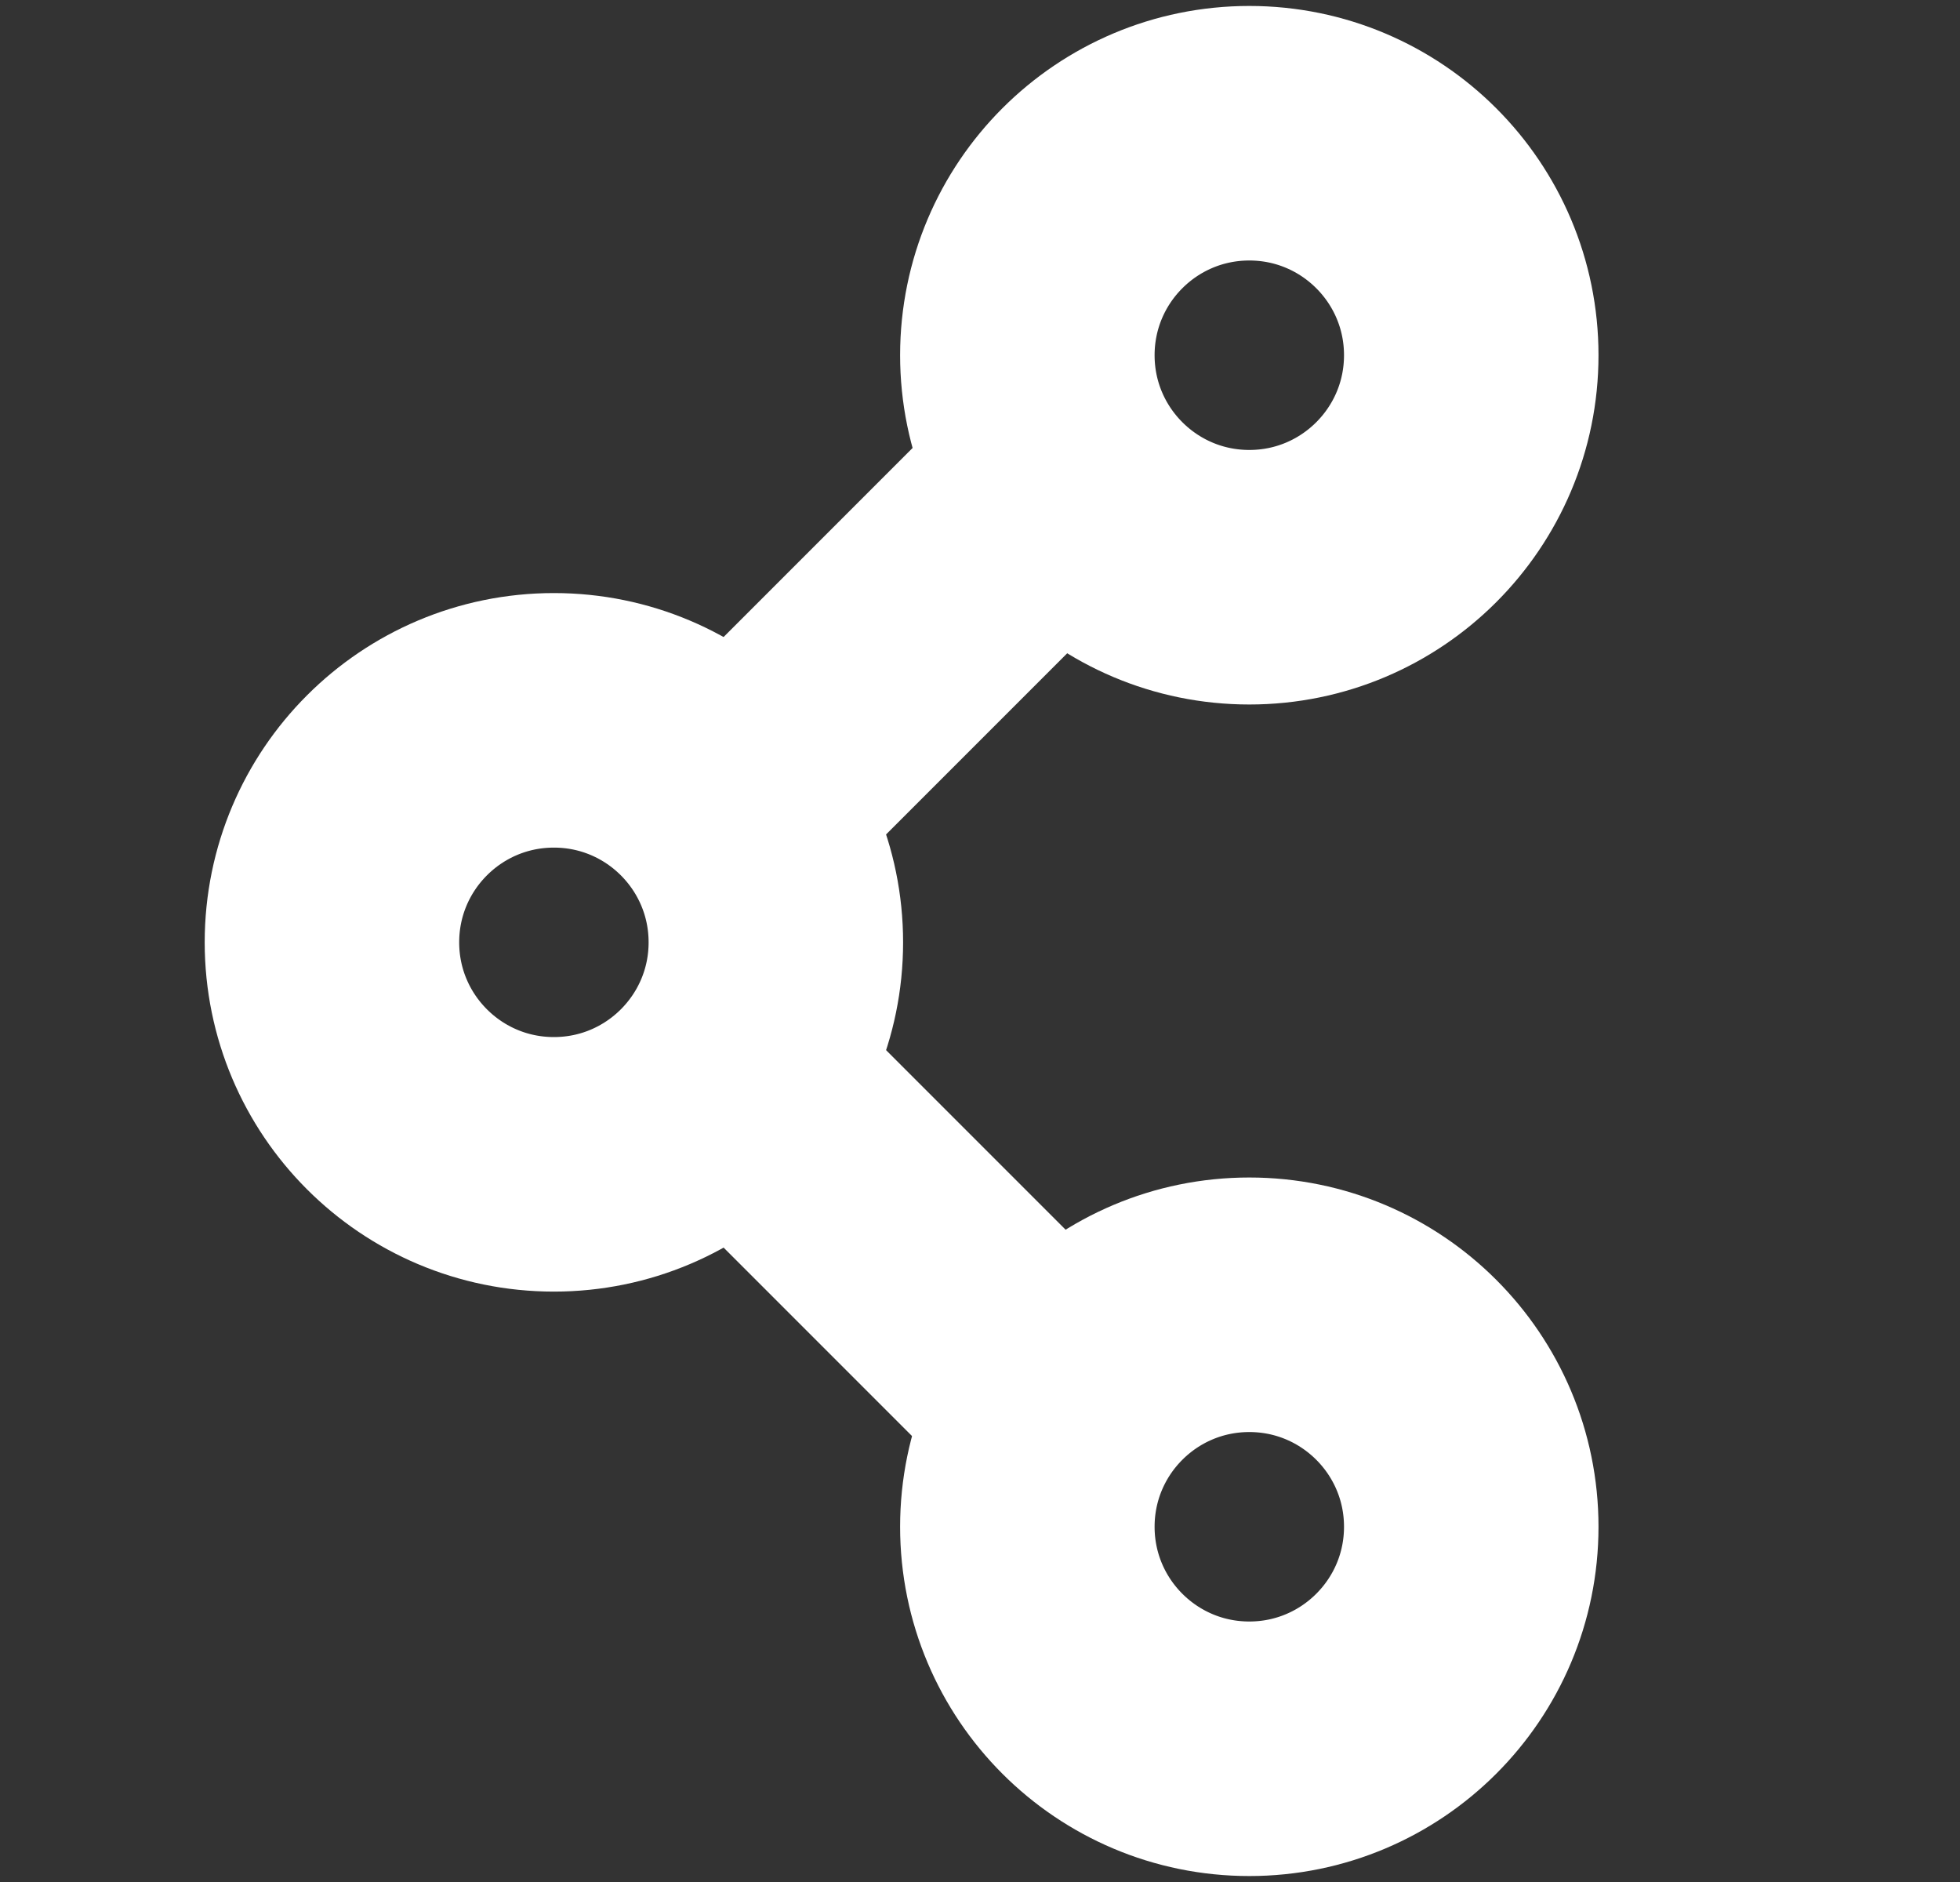
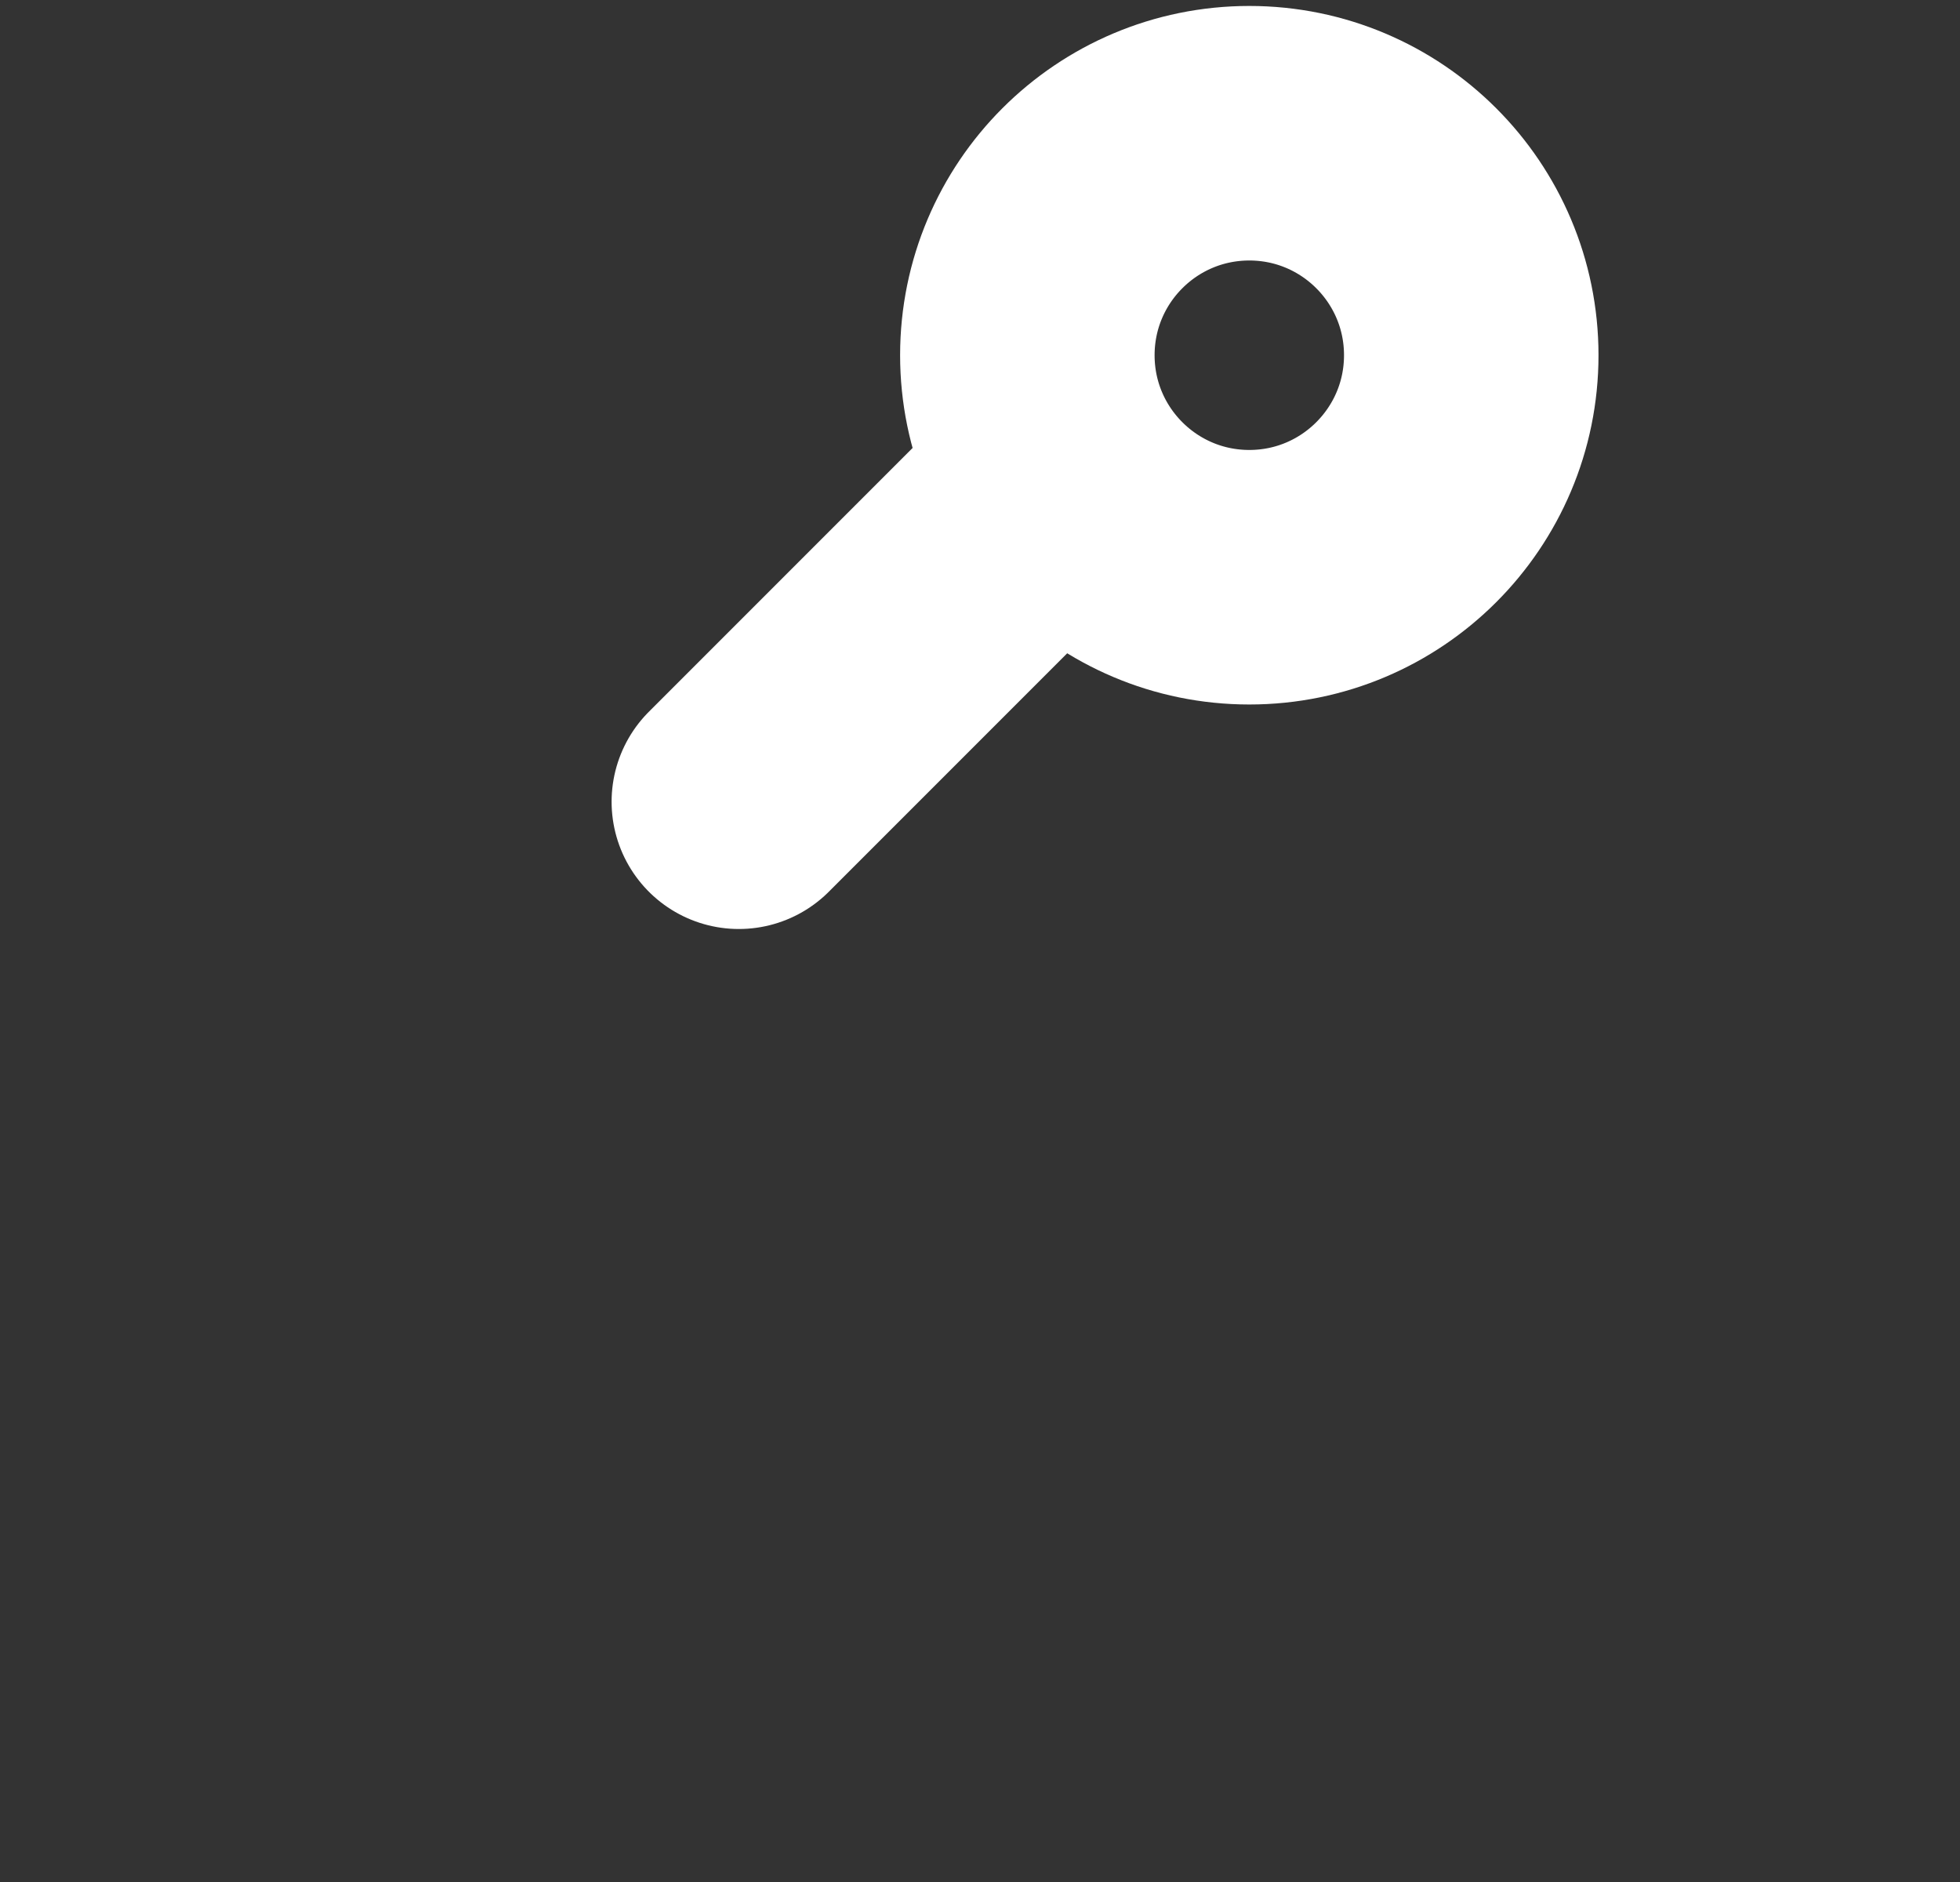
<svg xmlns="http://www.w3.org/2000/svg" version="1.1" id="Layer_1" x="0px" y="0px" viewBox="0 0 25 24" enable-background="new 0 0 25 24" xml:space="preserve">
  <rect x="0" y="0" width="25" height="24" fill="#333333" stroke="none" />
  <g>
    <circle fill="none" stroke="#FFFFFF" stroke-width="3.246" stroke-linecap="round" stroke-linejoin="round" stroke-miterlimit="10" cx="15.935" cy="4.53" r="2.831" />
-     <circle fill="none" stroke="#FFFFFF" stroke-width="3.246" stroke-linecap="round" stroke-linejoin="round" stroke-miterlimit="10" cx="15.935" cy="19.47" r="2.831" />
-     <circle fill="none" stroke="#FFFFFF" stroke-width="3.246" stroke-linecap="round" stroke-linejoin="round" stroke-miterlimit="10" cx="7.065" cy="12.017" r="2.831" />
    <line fill="none" stroke="#FFFFFF" stroke-width="3.246" stroke-linecap="round" stroke-linejoin="round" stroke-miterlimit="10" x1="13.481" y1="6.167" x2="9.424" y2="10.224" />
-     <line fill="none" stroke="#FFFFFF" stroke-width="3.246" stroke-linecap="round" stroke-linejoin="round" stroke-miterlimit="10" x1="13.481" y1="17.866" x2="9.424" y2="13.809" />
  </g>
</svg>